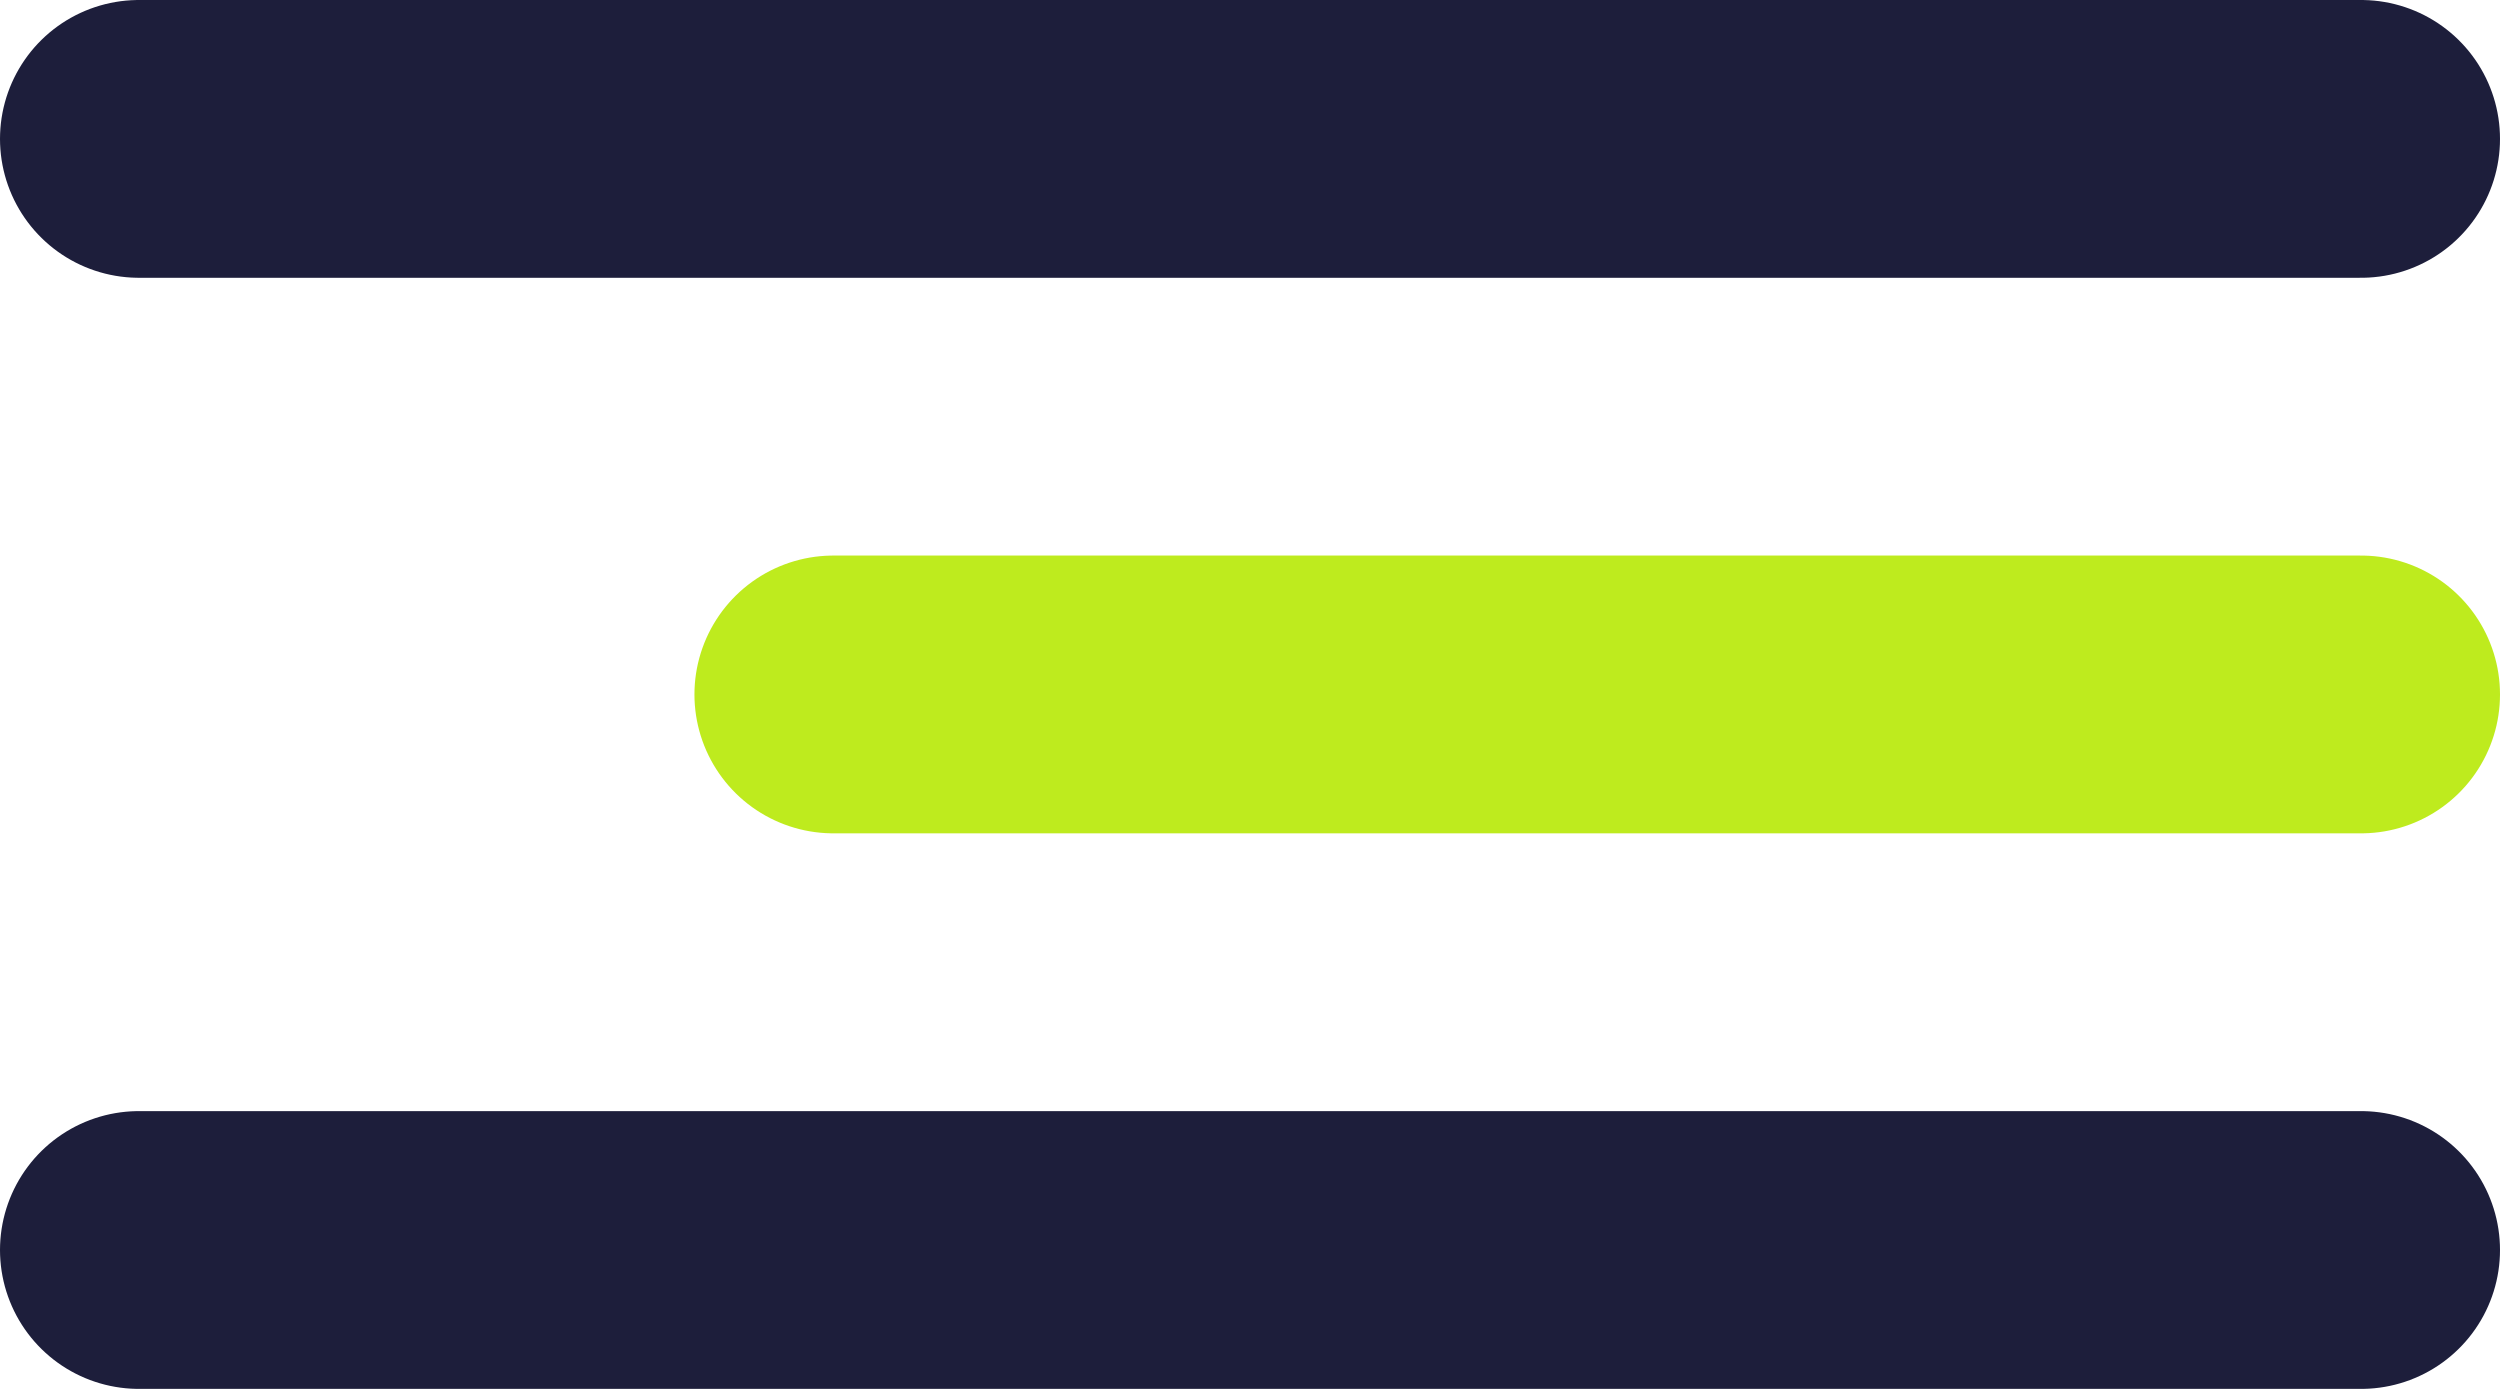
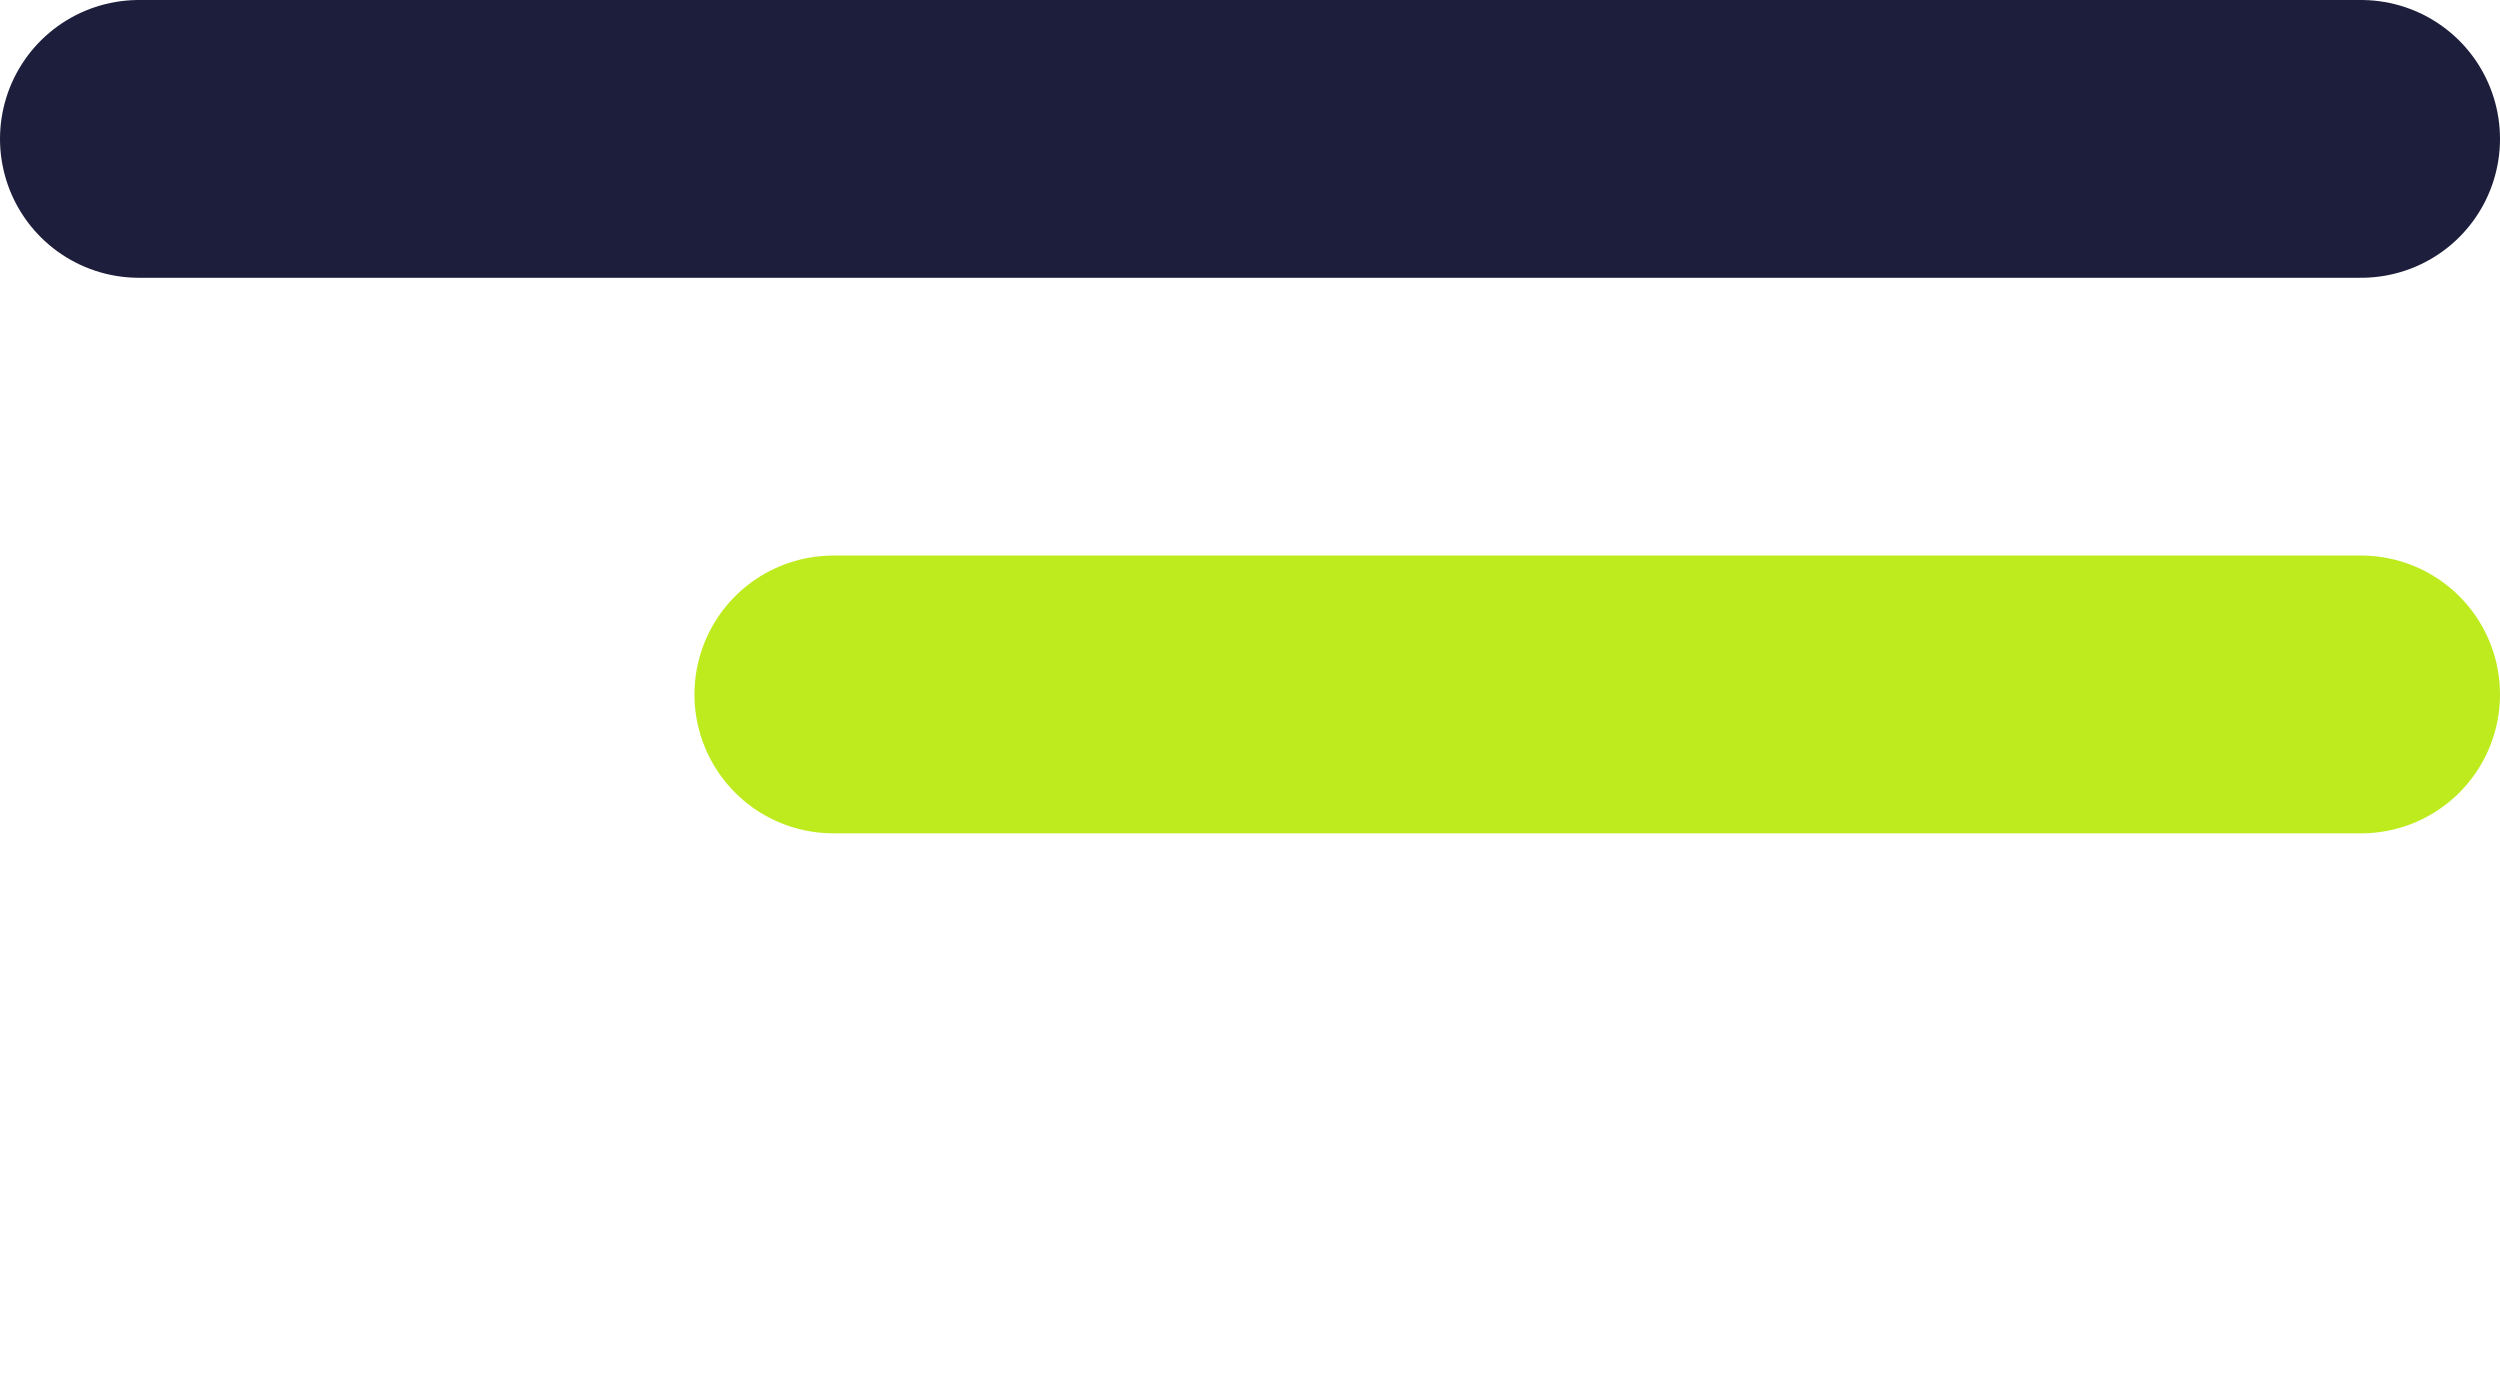
<svg xmlns="http://www.w3.org/2000/svg" width="18" height="10" viewBox="0 0 18 10" fill="none">
  <line x1="1" y1="1" x2="17" y2="1" stroke="#1D1E3B" stroke-width="2" stroke-linecap="round" />
  <line x1="6" y1="5" x2="17" y2="5" stroke="#BEEB1E" stroke-width="2" stroke-linecap="round" />
-   <line x1="1" y1="9" x2="17" y2="9" stroke="#1D1E3B" stroke-width="2" stroke-linecap="round" />
</svg>